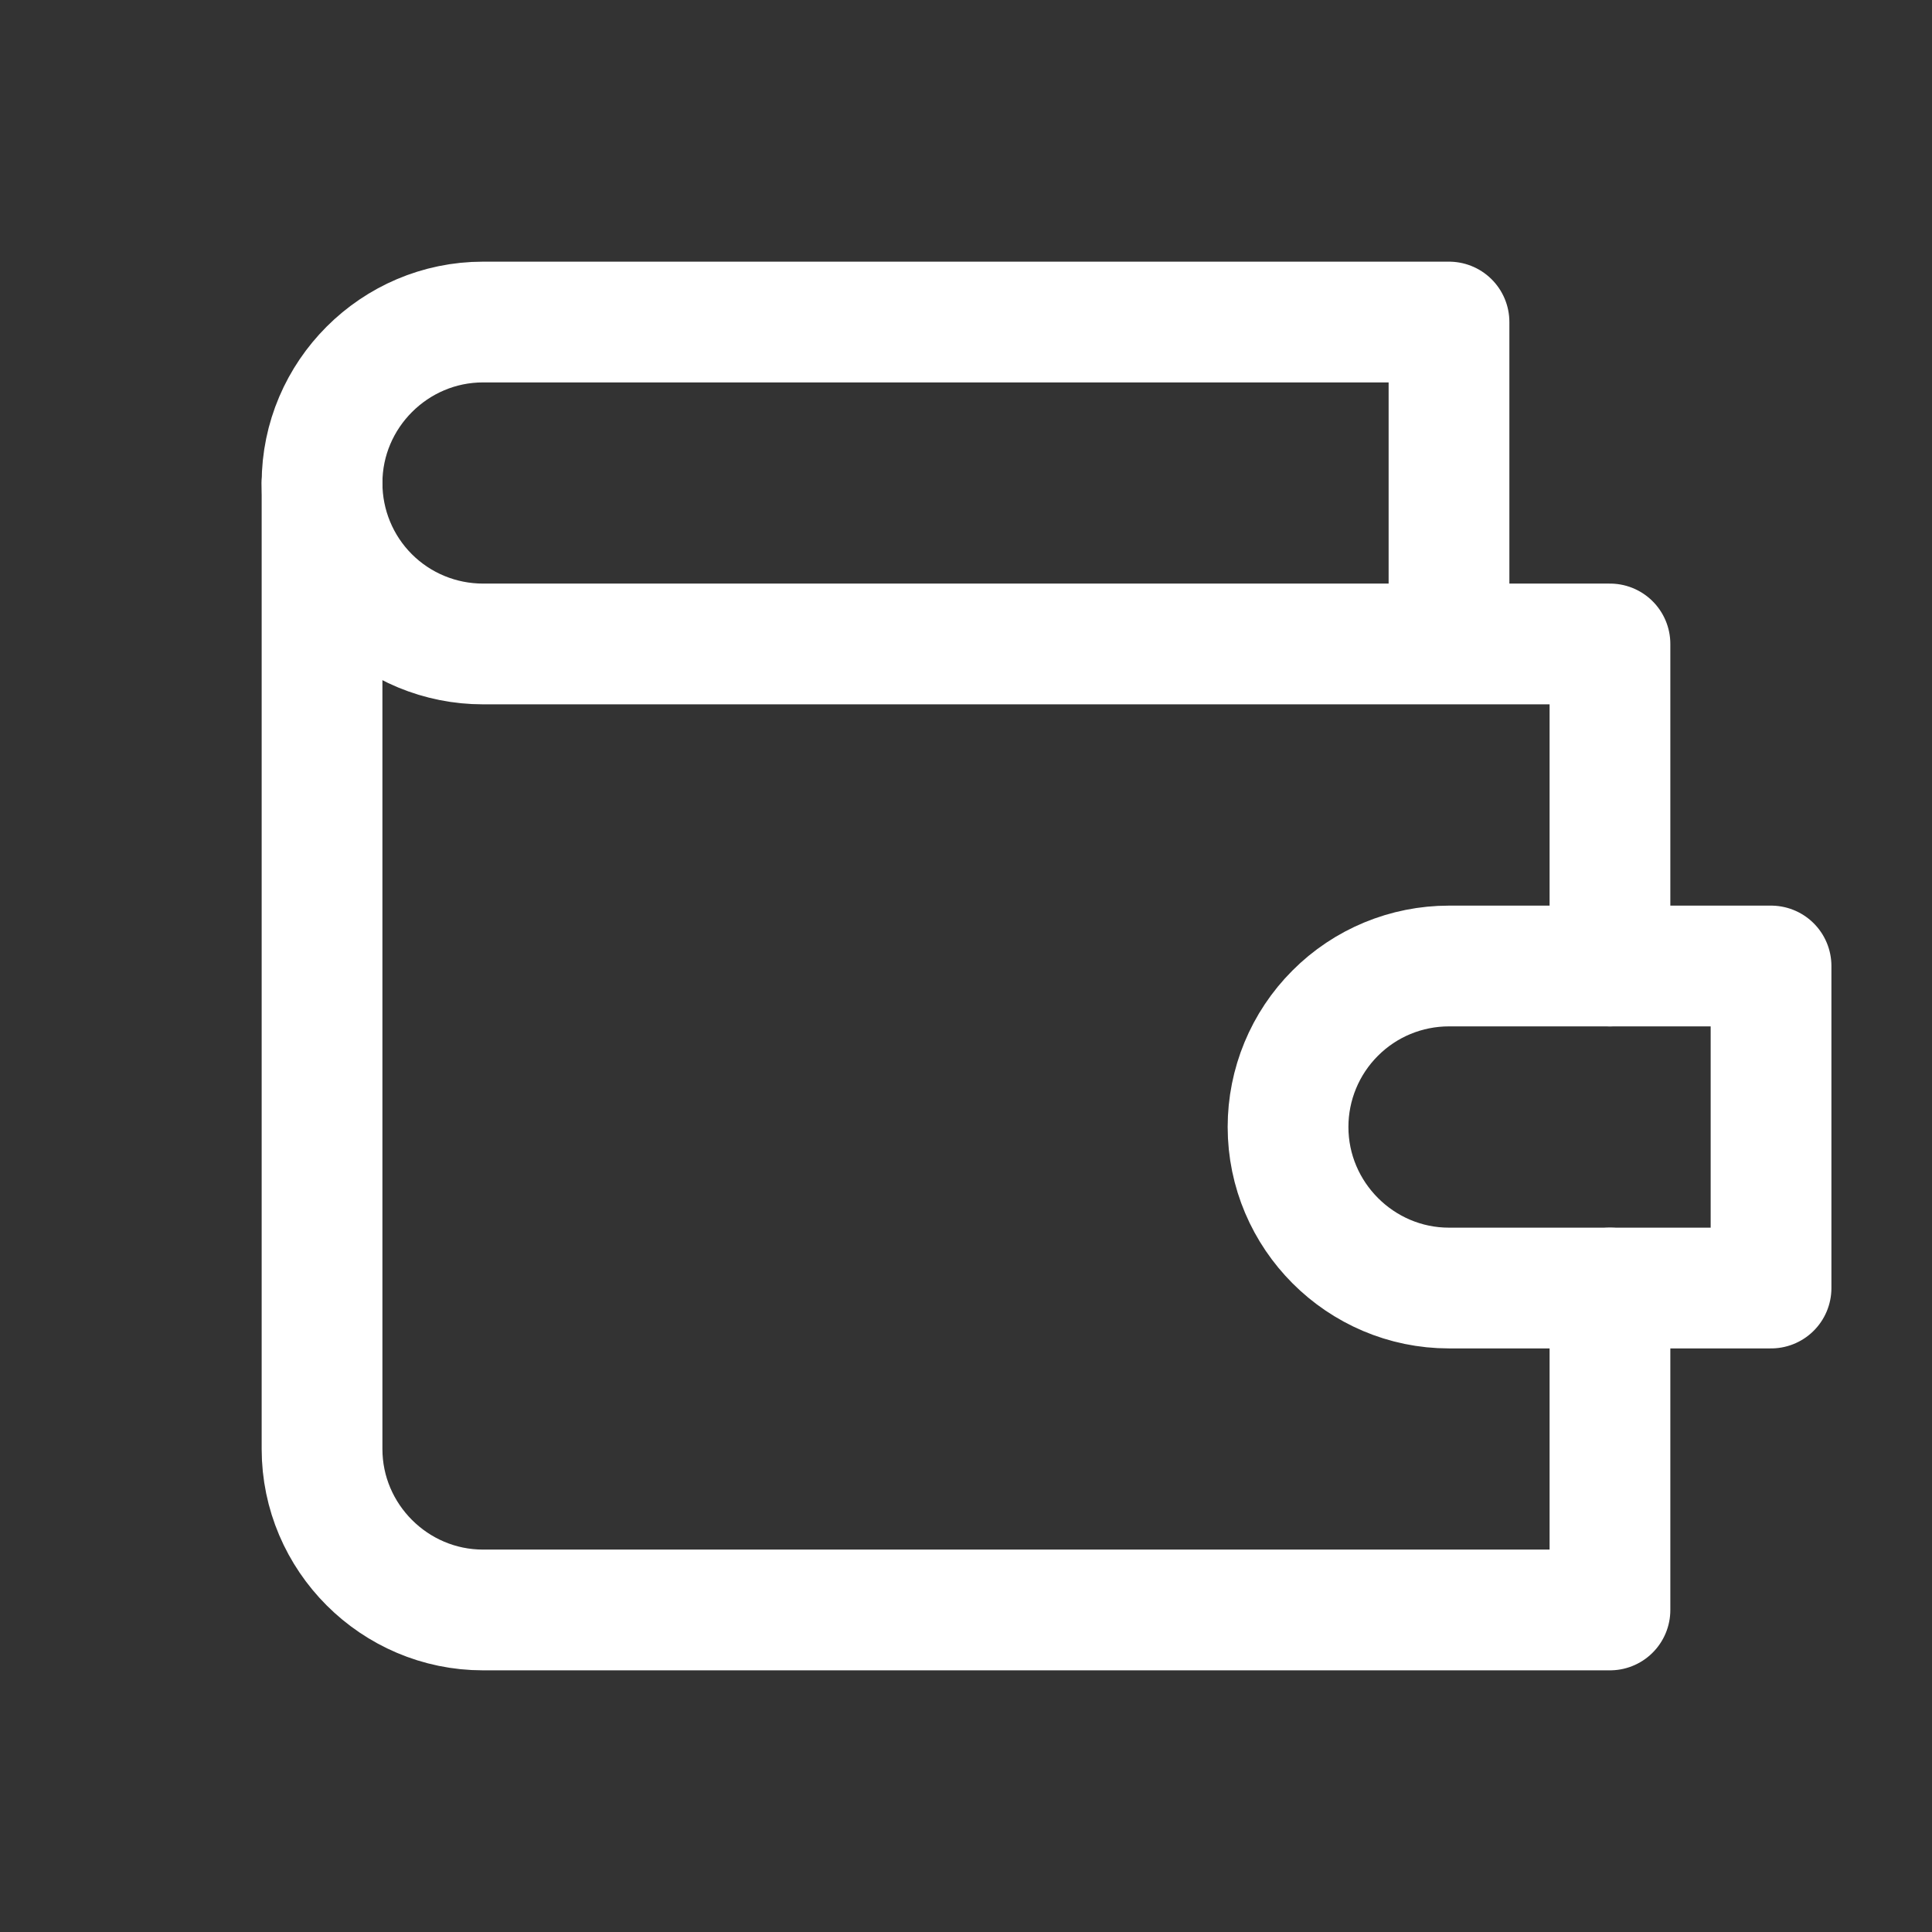
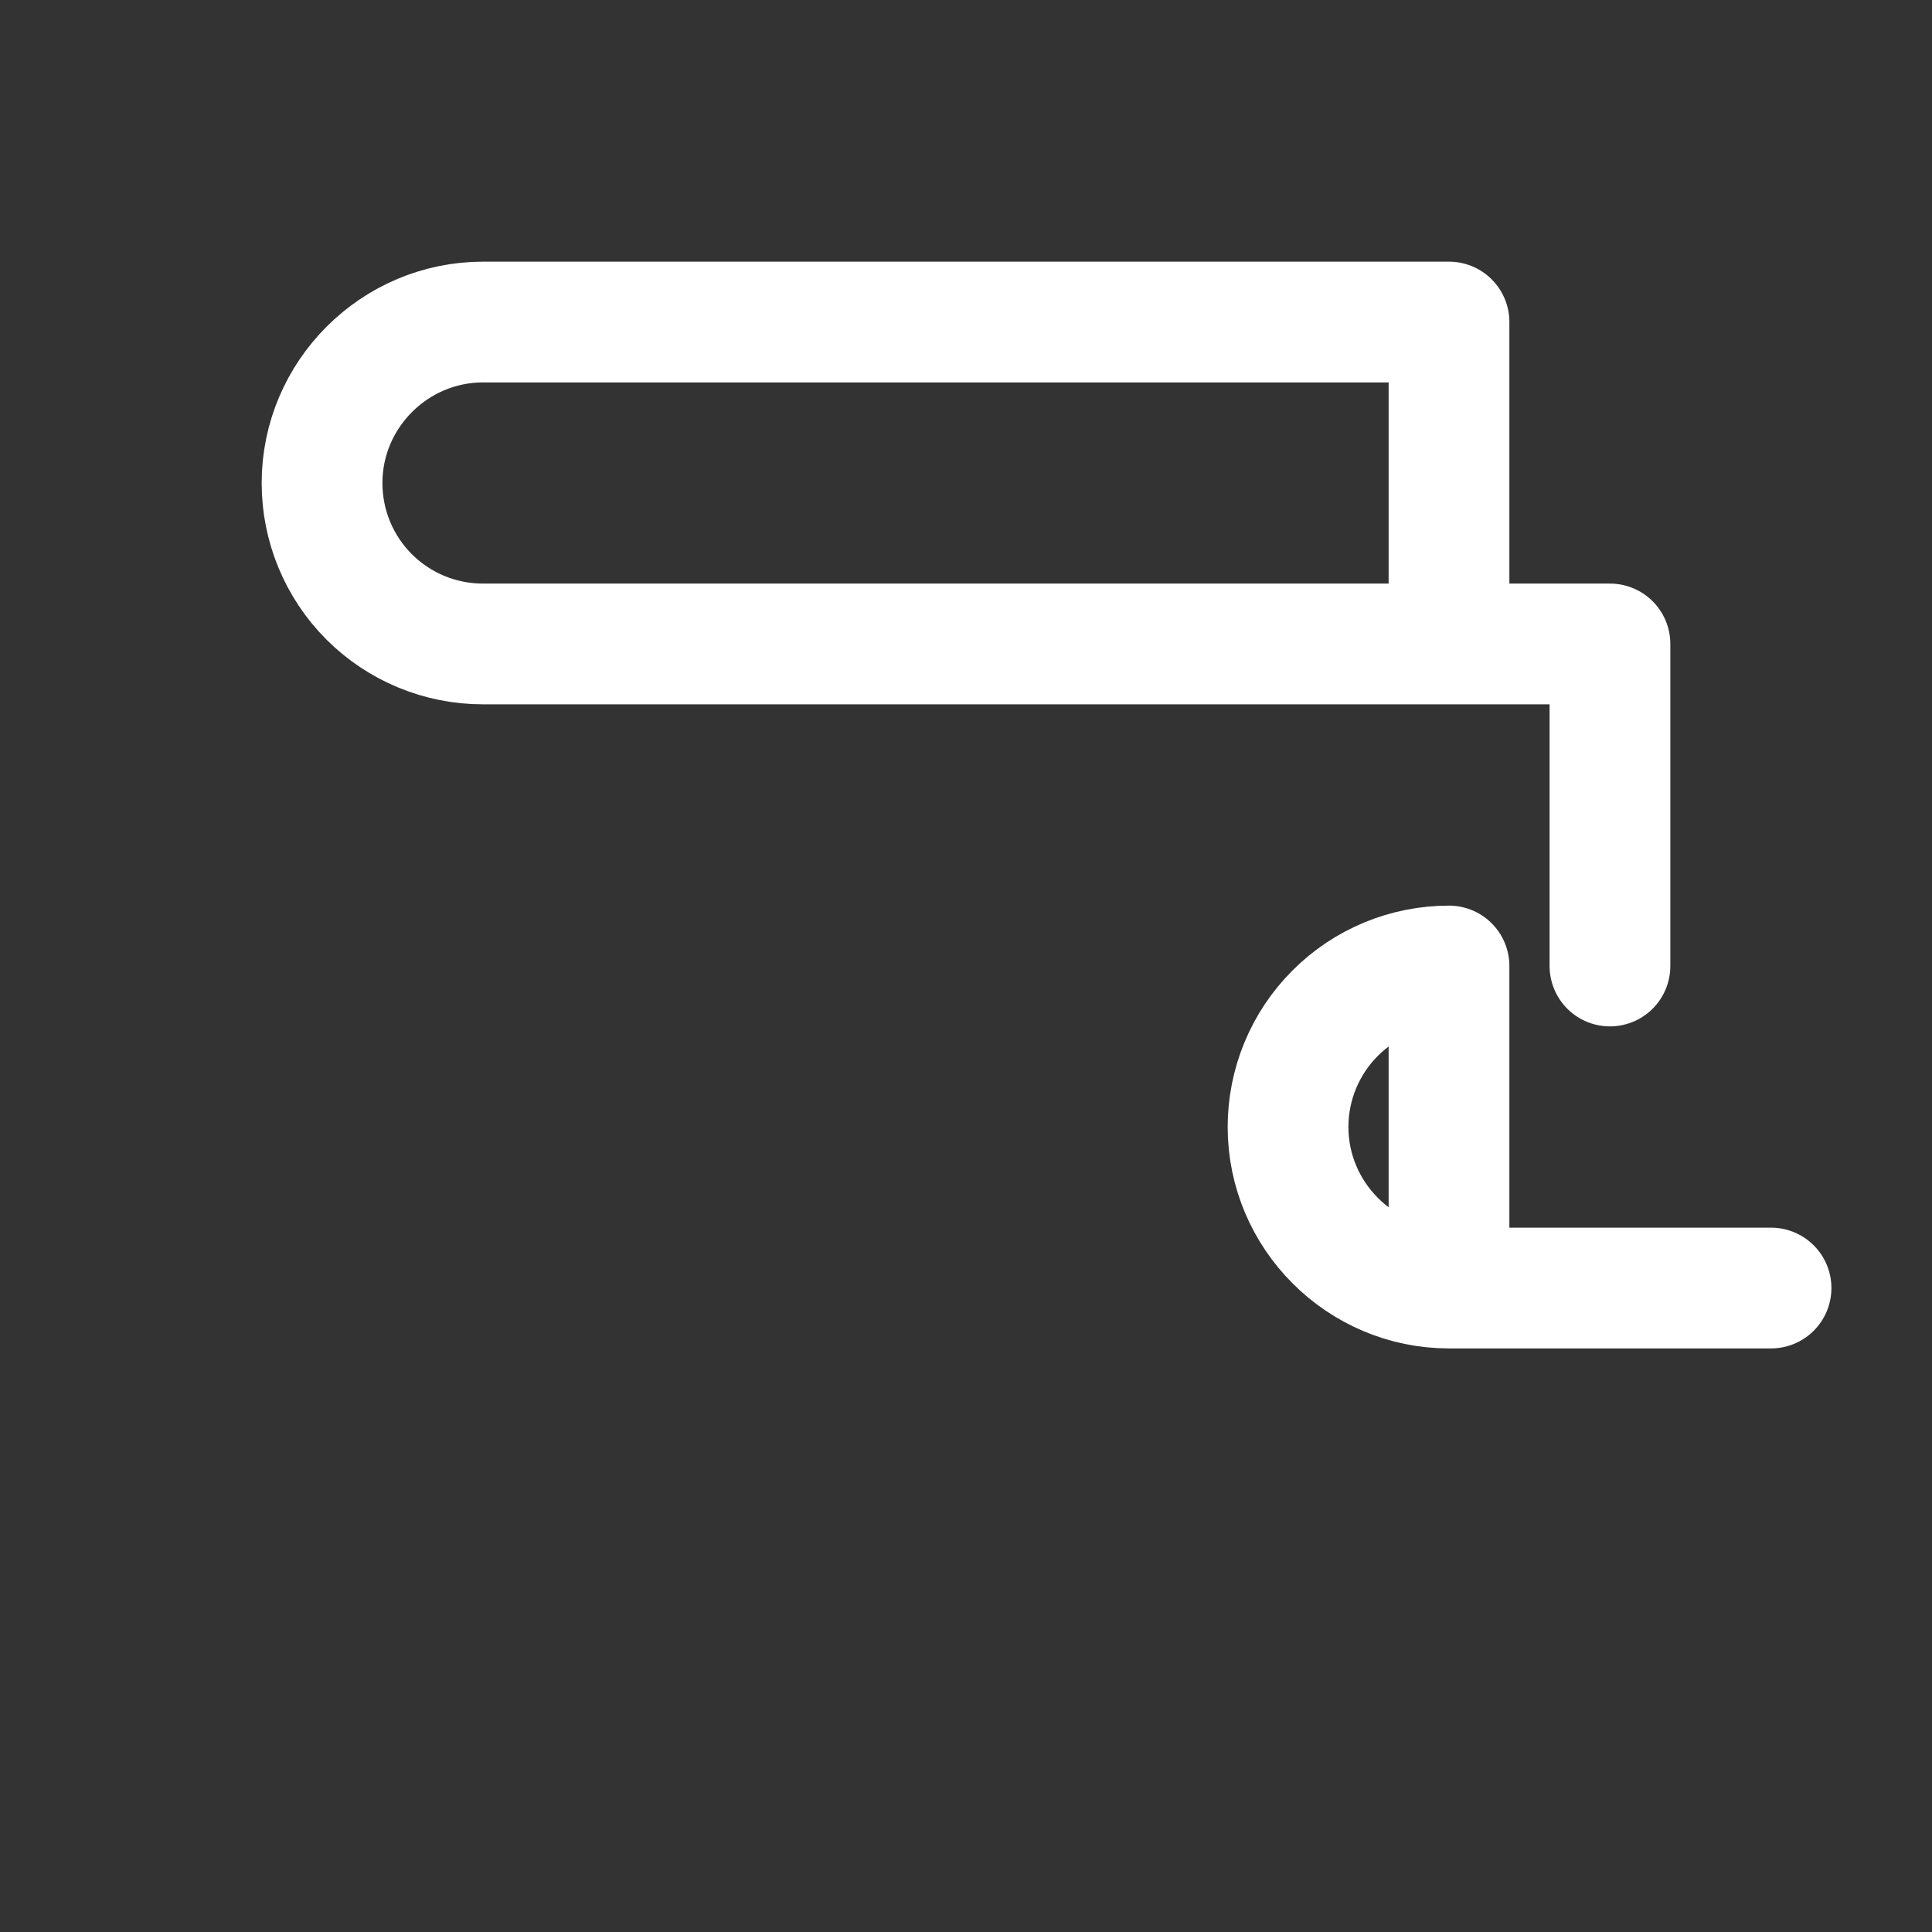
<svg xmlns="http://www.w3.org/2000/svg" width="16" height="16" viewBox="0 0 16 16" fill="none">
  <rect x="0" y="0" width="16" height="16" fill="#333333" stroke="none" />
  <path d="M13.333 8V5.333H4C3.646 5.333 3.307 5.193 3.057 4.943C2.807 4.693 2.667 4.354 2.667 4C2.667 3.267 3.267 2.667 4 2.667H12V5.333" stroke="white" stroke-linecap="round" stroke-linejoin="round" />
-   <path d="M2.667 4V12C2.667 12.733 3.267 13.333 4 13.333H13.333V10.667" stroke="white" stroke-linecap="round" stroke-linejoin="round" />
-   <path d="M12 8C11.646 8 11.307 8.14 11.057 8.391C10.807 8.641 10.667 8.98 10.667 9.333C10.667 10.067 11.267 10.667 12 10.667H14.667V8H12Z" stroke="white" stroke-linecap="round" stroke-linejoin="round" />
+   <path d="M12 8C11.646 8 11.307 8.14 11.057 8.391C10.807 8.641 10.667 8.98 10.667 9.333C10.667 10.067 11.267 10.667 12 10.667H14.667H12Z" stroke="white" stroke-linecap="round" stroke-linejoin="round" />
</svg>